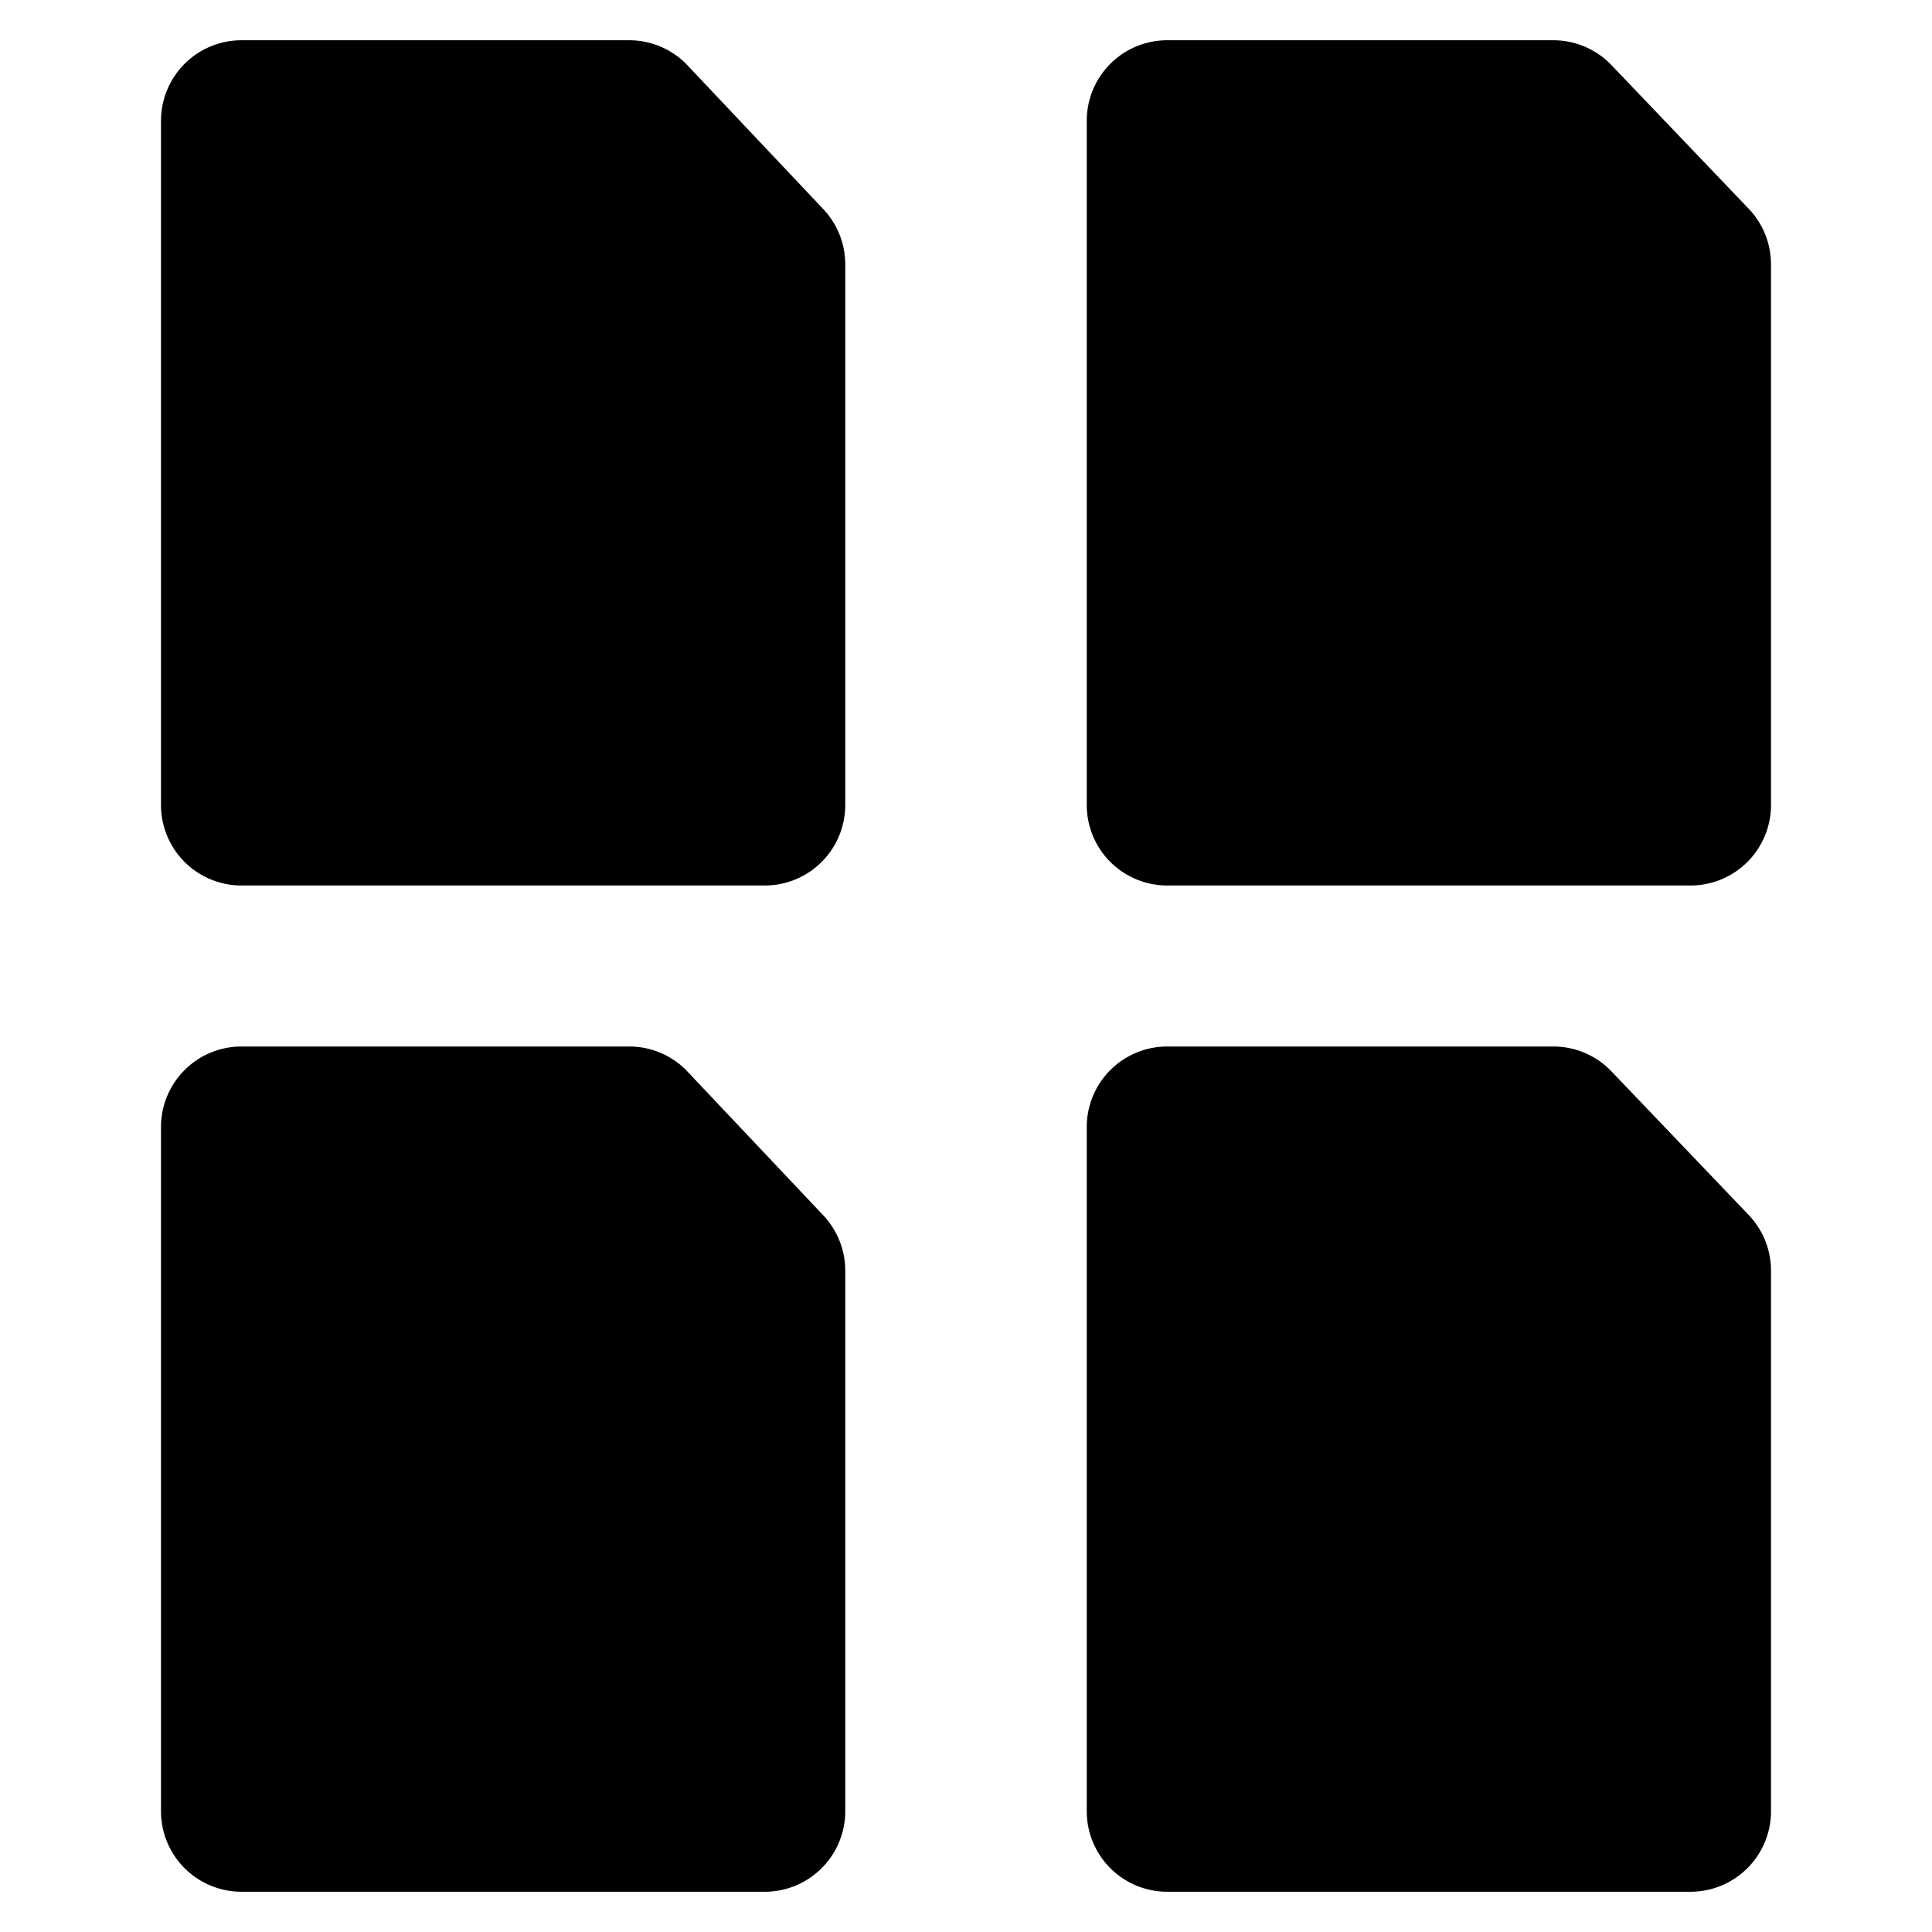
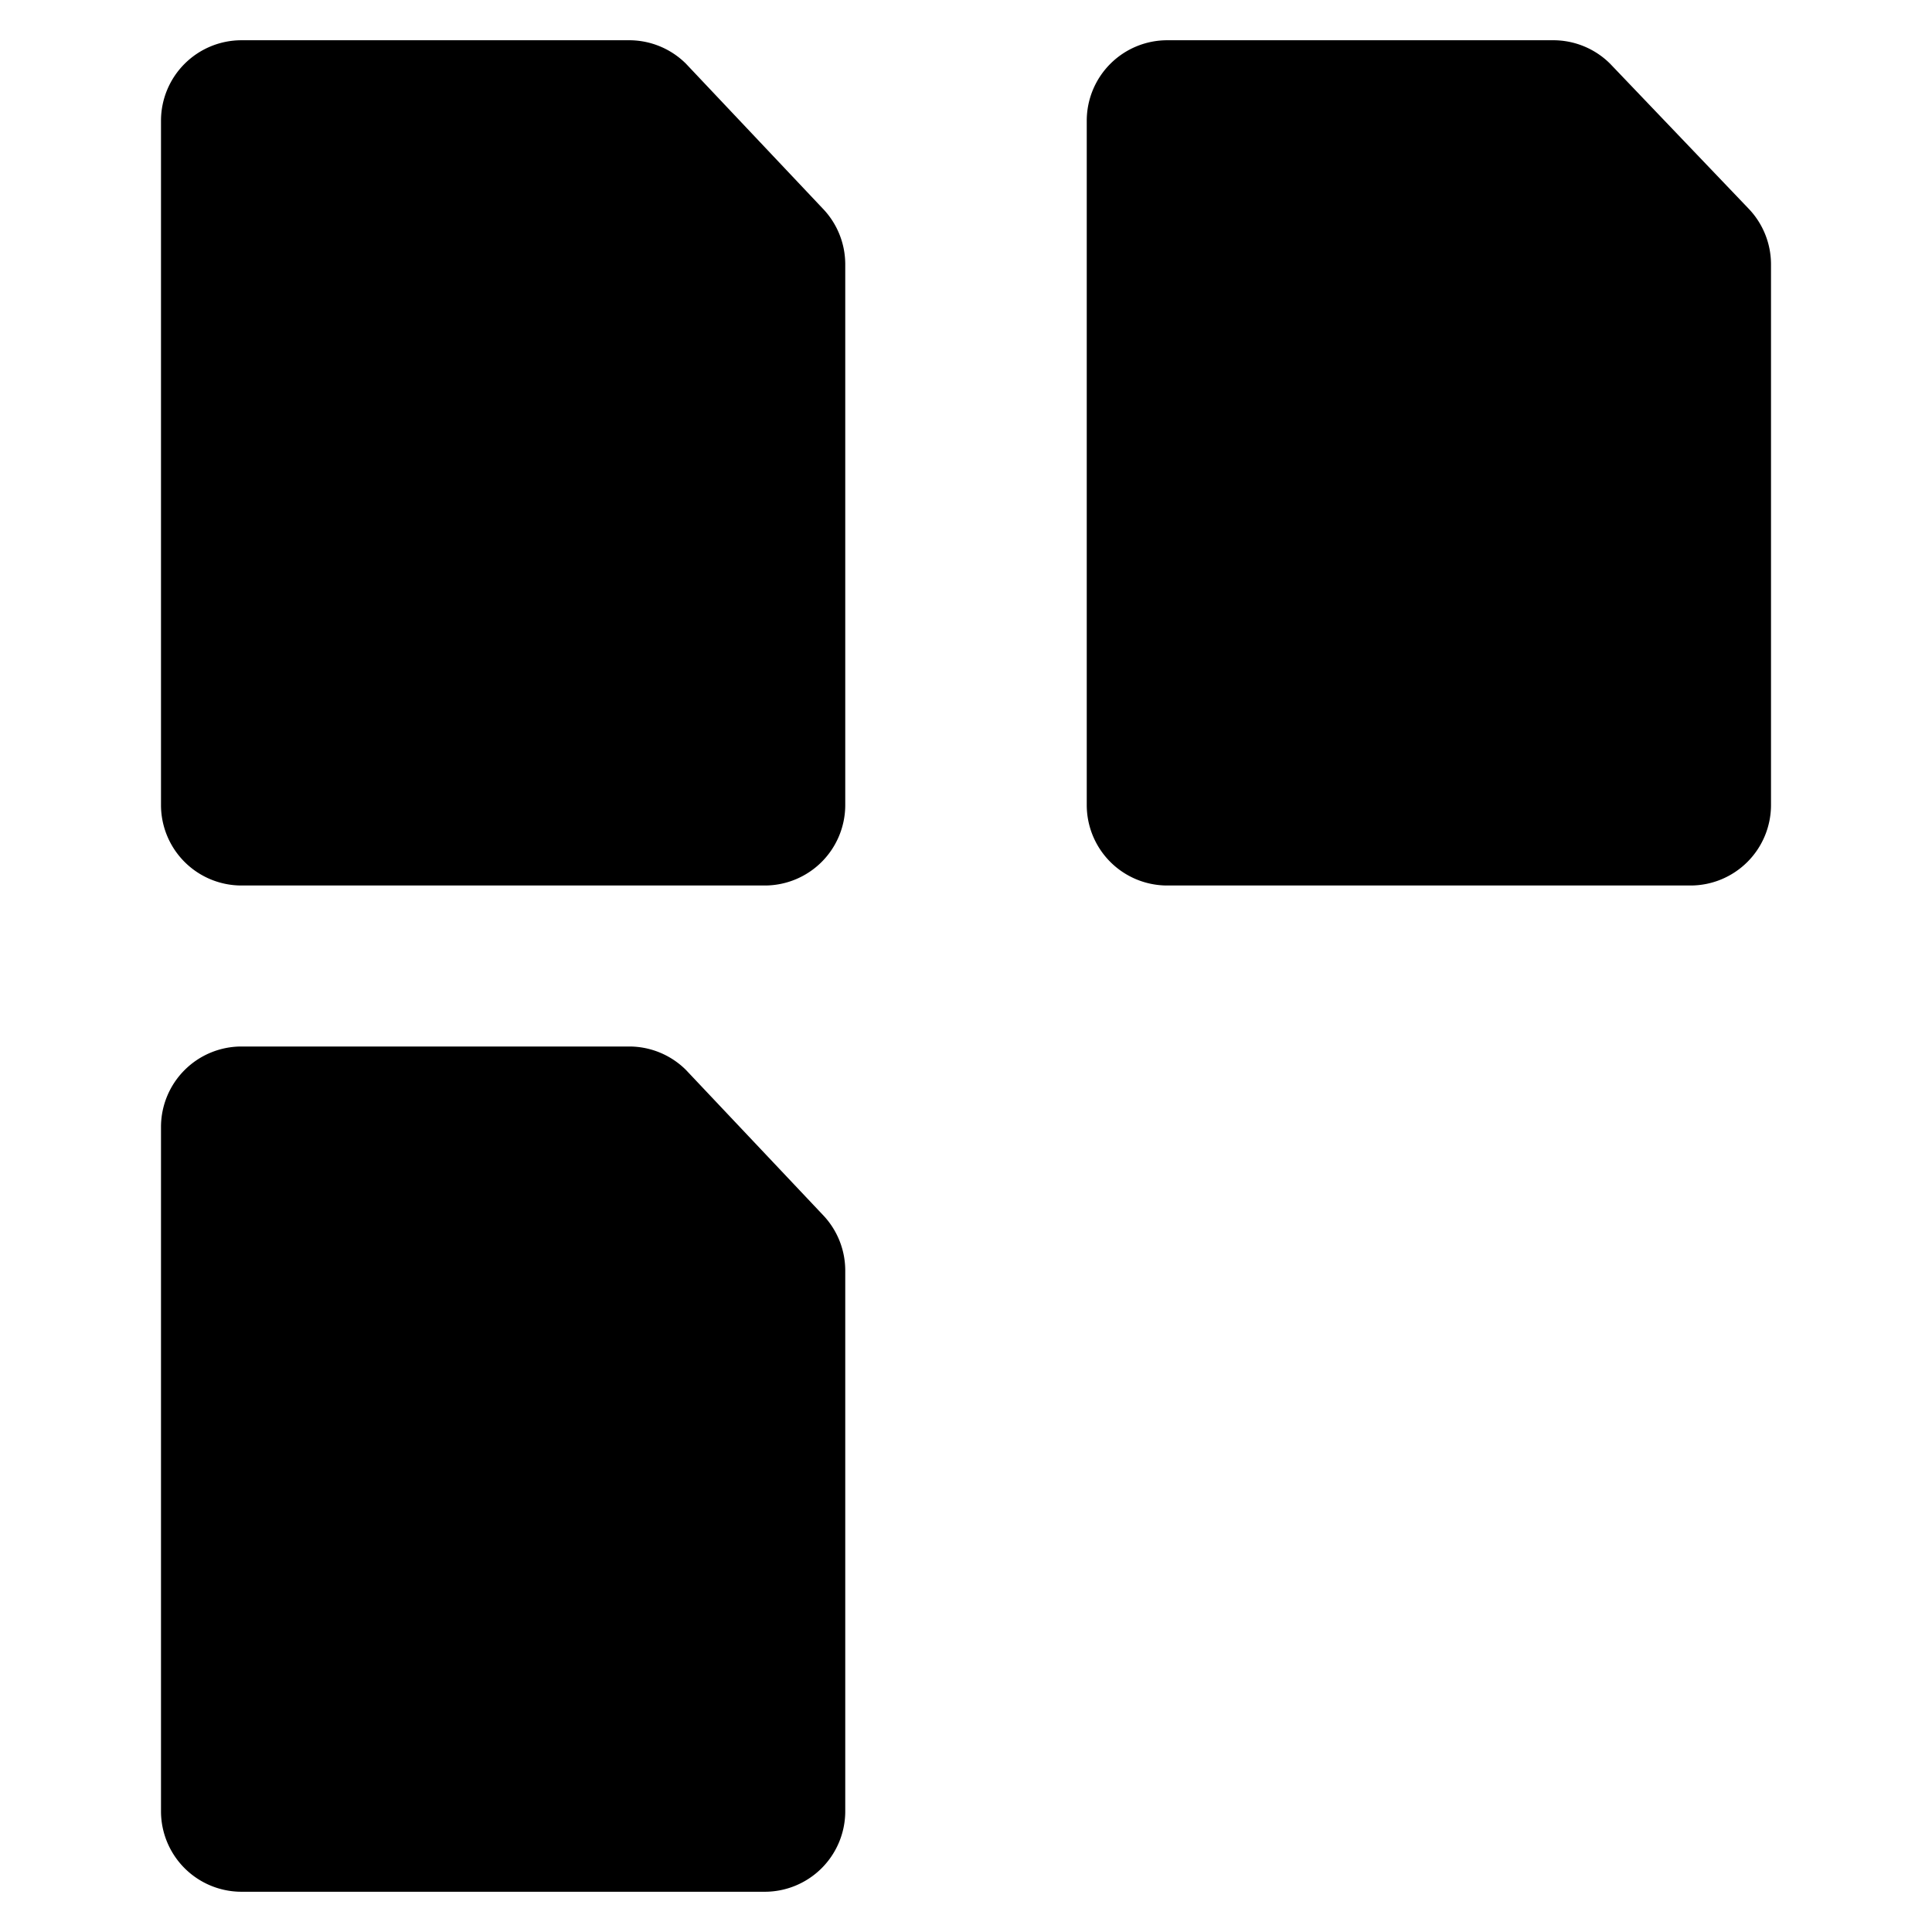
<svg xmlns="http://www.w3.org/2000/svg" viewBox="0 0 24 24">
  <g>
    <path d="M8.52 0.79a1 1 0 0 0 -0.7 -0.29H3a1 1 0 0 0 -1 1V10a1 1 0 0 0 1 1h6.5a1 1 0 0 0 1 -1V3.28a1 1 0 0 0 -0.28 -0.69Z" fill="#000000" stroke-width="1" />
-     <path d="M8.52 13.29a1 1 0 0 0 -0.7 -0.29H3a1 1 0 0 0 -1 1v8.5a1 1 0 0 0 1 1h6.5a1 1 0 0 0 1 -1v-6.72a1 1 0 0 0 -0.28 -0.69Z" fill="#000000" stroke-width="1" />
+     <path d="M8.52 13.29a1 1 0 0 0 -0.7 -0.29H3a1 1 0 0 0 -1 1v8.5a1 1 0 0 0 1 1h6.5a1 1 0 0 0 1 -1v-6.72a1 1 0 0 0 -0.28 -0.69" fill="#000000" stroke-width="1" />
    <path d="M21.72 2.59 20 0.79a1 1 0 0 0 -0.7 -0.29h-4.8a1 1 0 0 0 -1 1V10a1 1 0 0 0 1 1H21a1 1 0 0 0 1 -1V3.28a1 1 0 0 0 -0.28 -0.69Z" fill="#000000" stroke-width="1" />
-     <path d="M20 13.29a1 1 0 0 0 -0.7 -0.29h-4.8a1 1 0 0 0 -1 1v8.5a1 1 0 0 0 1 1H21a1 1 0 0 0 1 -1v-6.72a1 1 0 0 0 -0.28 -0.69Z" fill="#000000" stroke-width="1" />
  </g>
</svg>